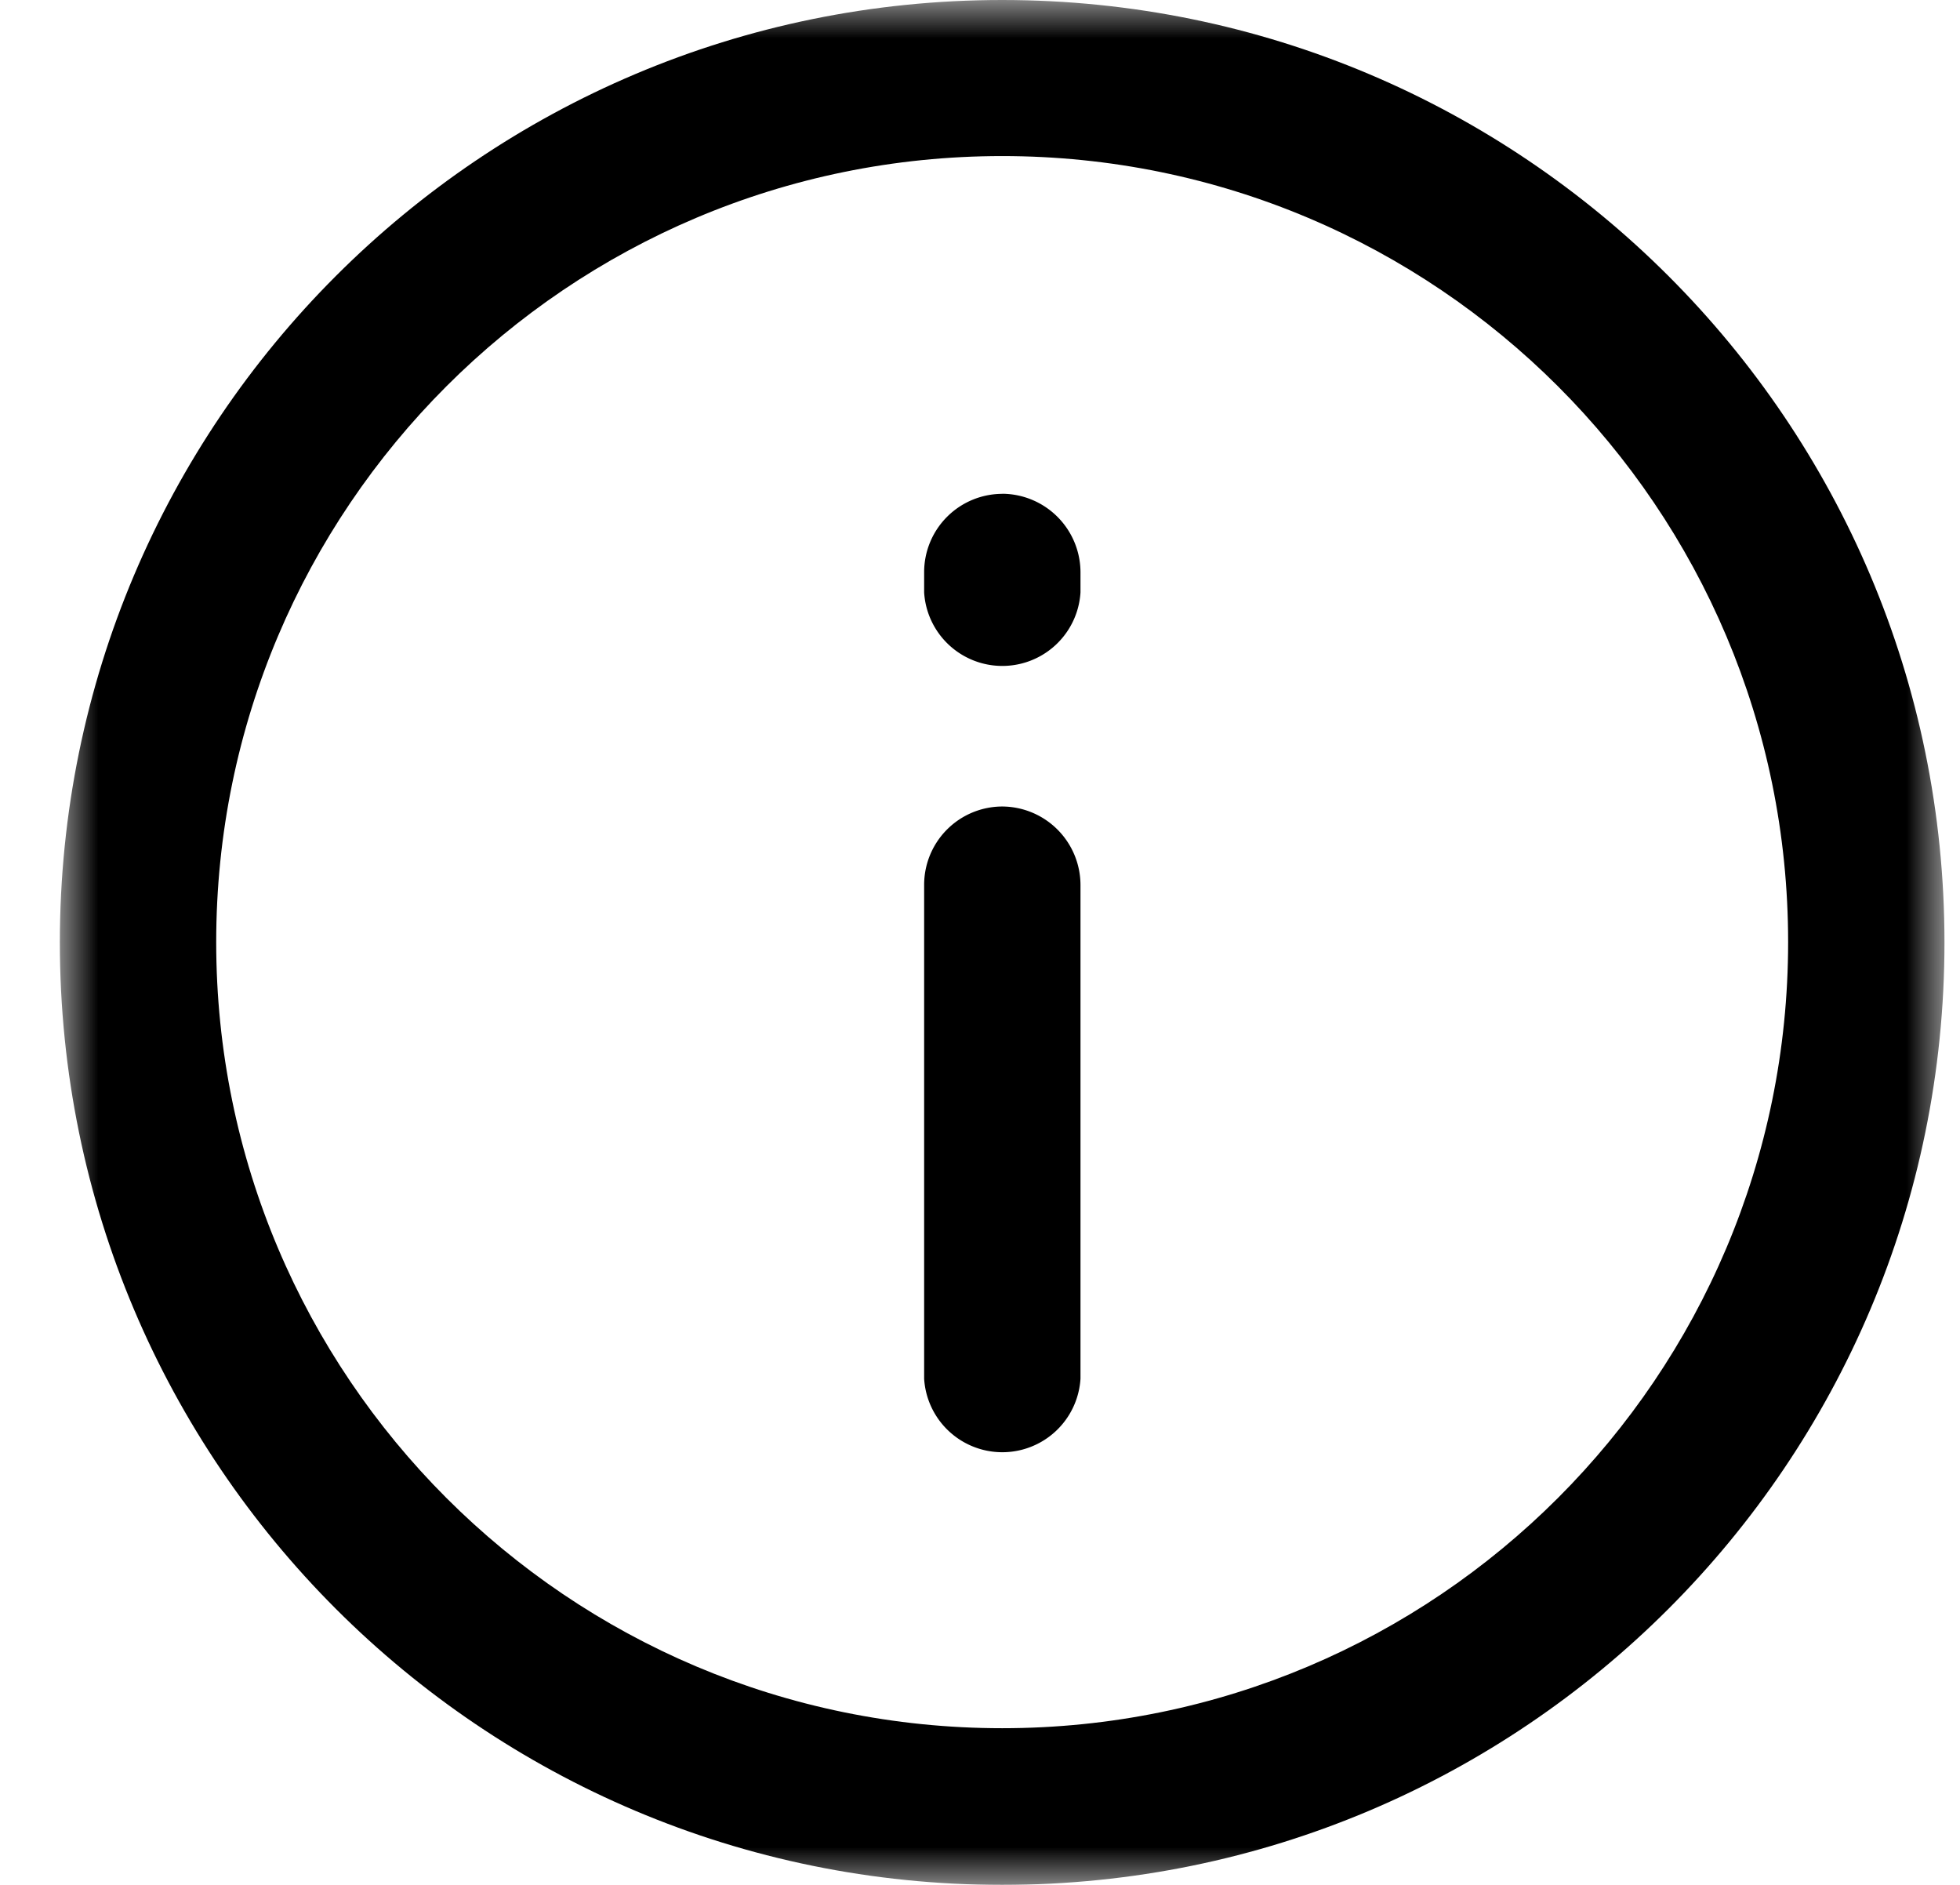
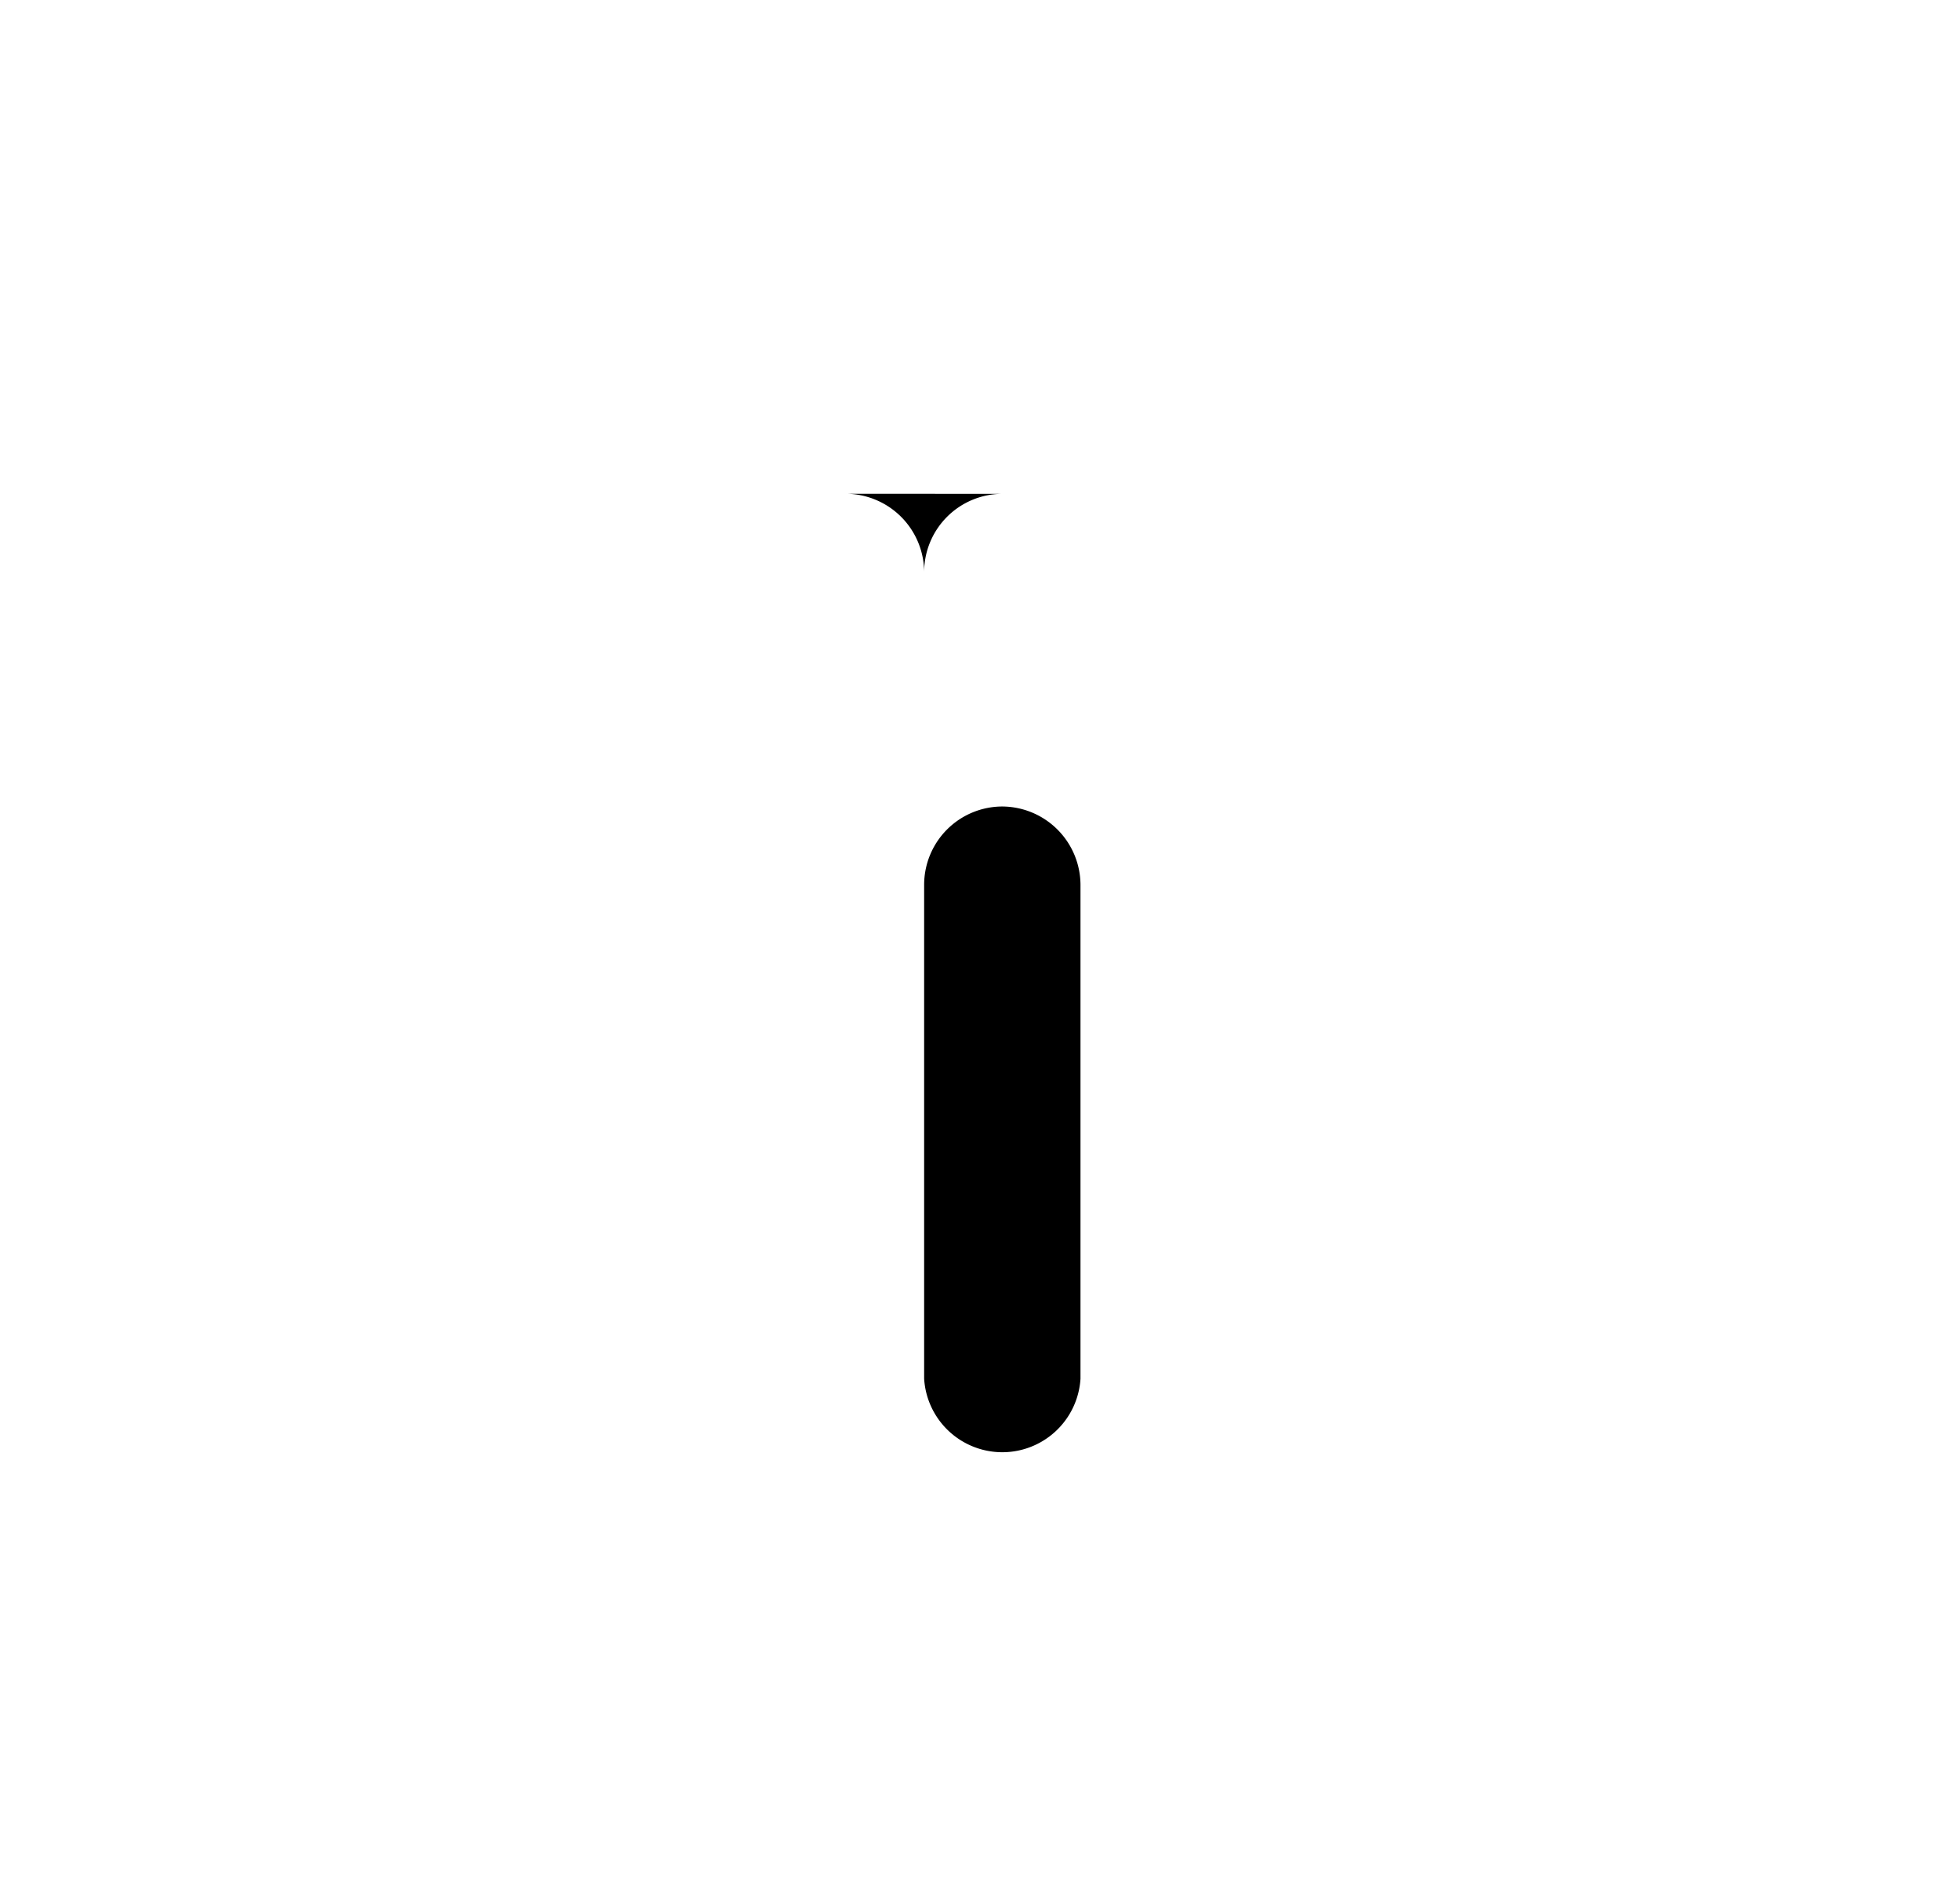
<svg xmlns="http://www.w3.org/2000/svg" xmlns:xlink="http://www.w3.org/1999/xlink" width="26" height="25">
  <defs>
-     <path id="a" d="M0 0h25v25H0z" />
-   </defs>
+     </defs>
  <g fill="none" fill-rule="evenodd">
-     <path d="M13.294 10.697a1.039 1.039 0 0 0-1.035 1.04v6.55a1.039 1.039 0 0 0 2.074 0v-6.55a1.043 1.043 0 0 0-1.039-1.04M13.294 6.55a1.039 1.039 0 0 0-1.035 1.038v.27a1.039 1.039 0 0 0 2.074 0v-.252a1.044 1.044 0 0 0-1.03-1.057h-.009z" fill="#000" />
+     <path d="M13.294 10.697a1.039 1.039 0 0 0-1.035 1.04v6.55a1.039 1.039 0 0 0 2.074 0v-6.55a1.043 1.043 0 0 0-1.039-1.04M13.294 6.55a1.039 1.039 0 0 0-1.035 1.038v.27v-.252a1.044 1.044 0 0 0-1.03-1.057h-.009z" fill="#000" />
    <g transform="translate(.794)">
      <mask id="b" fill="#fff">
        <use xlink:href="#a" />
      </mask>
      <path d="M12.5 22.922c-5.758 0-10.426-4.668-10.426-10.426S6.742 2.07 12.5 2.07s10.426 4.667 10.426 10.425c0 5.759-4.667 10.427-10.425 10.427zM12.5 0C5.596 0 0 5.596 0 12.5 0 19.403 5.596 25 12.5 25S25 19.403 25 12.5C25 5.596 19.404 0 12.5 0z" fill="#000" mask="url(#b)" />
    </g>
  </g>
</svg>